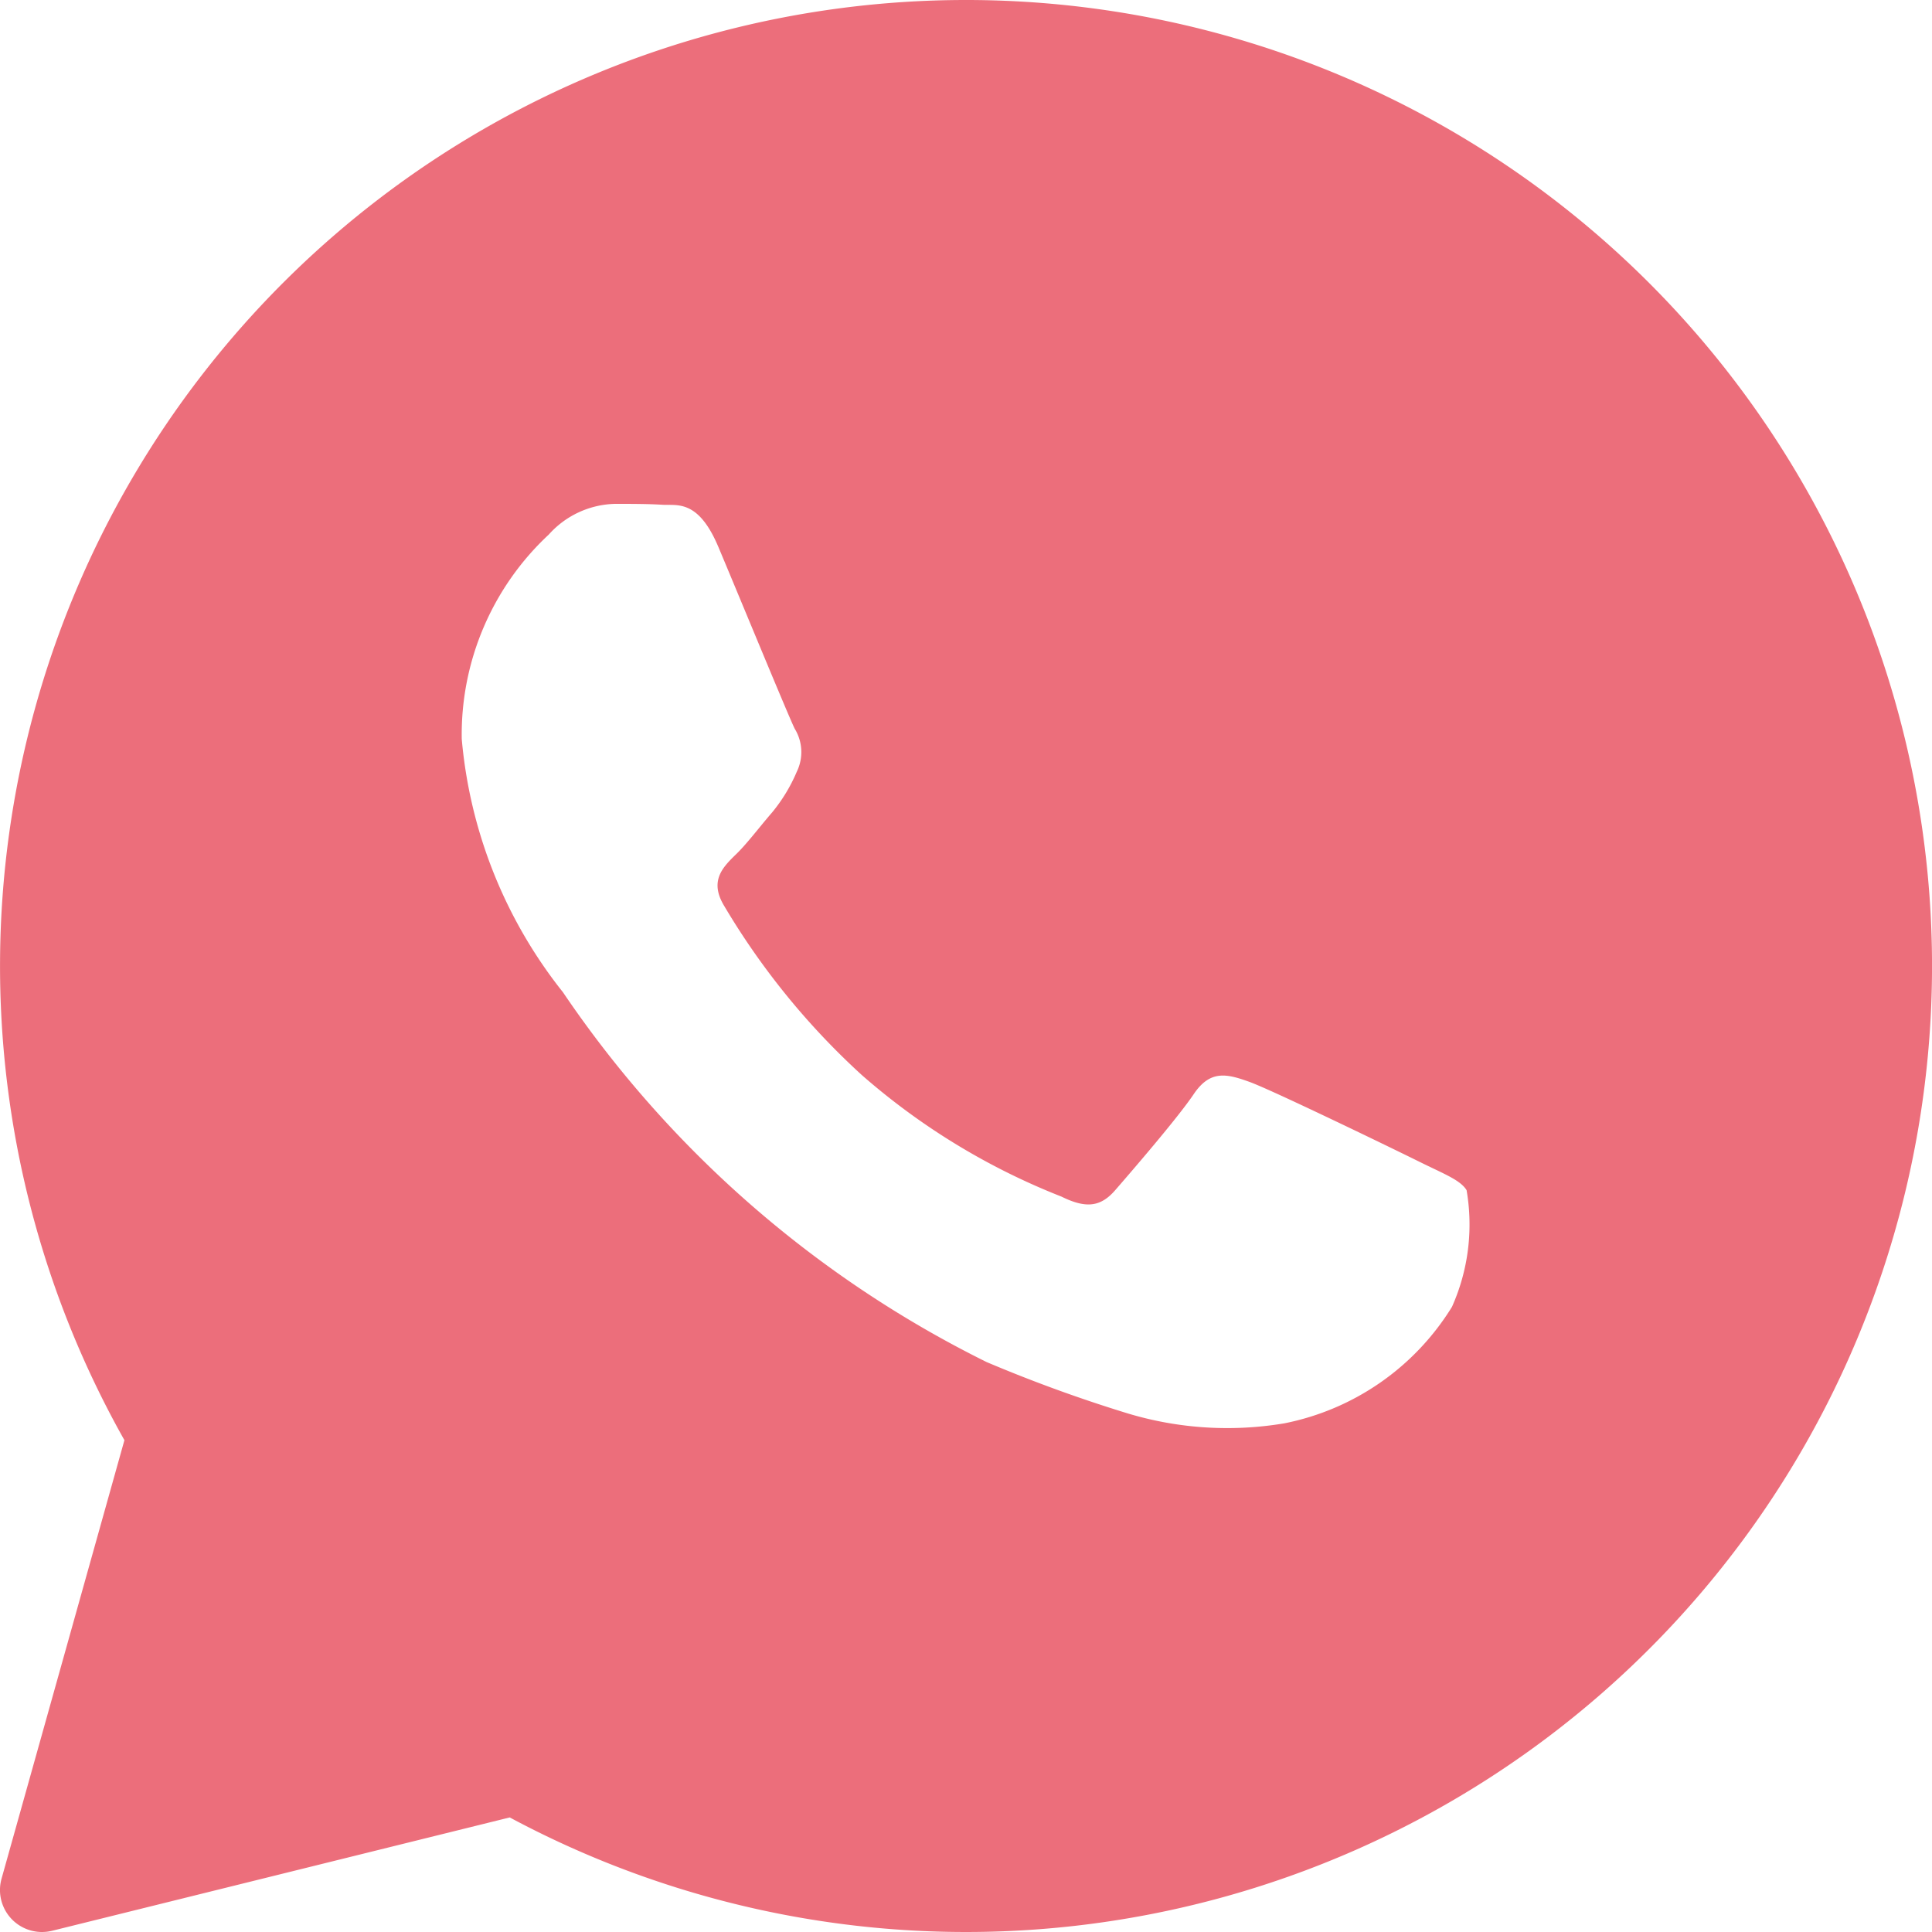
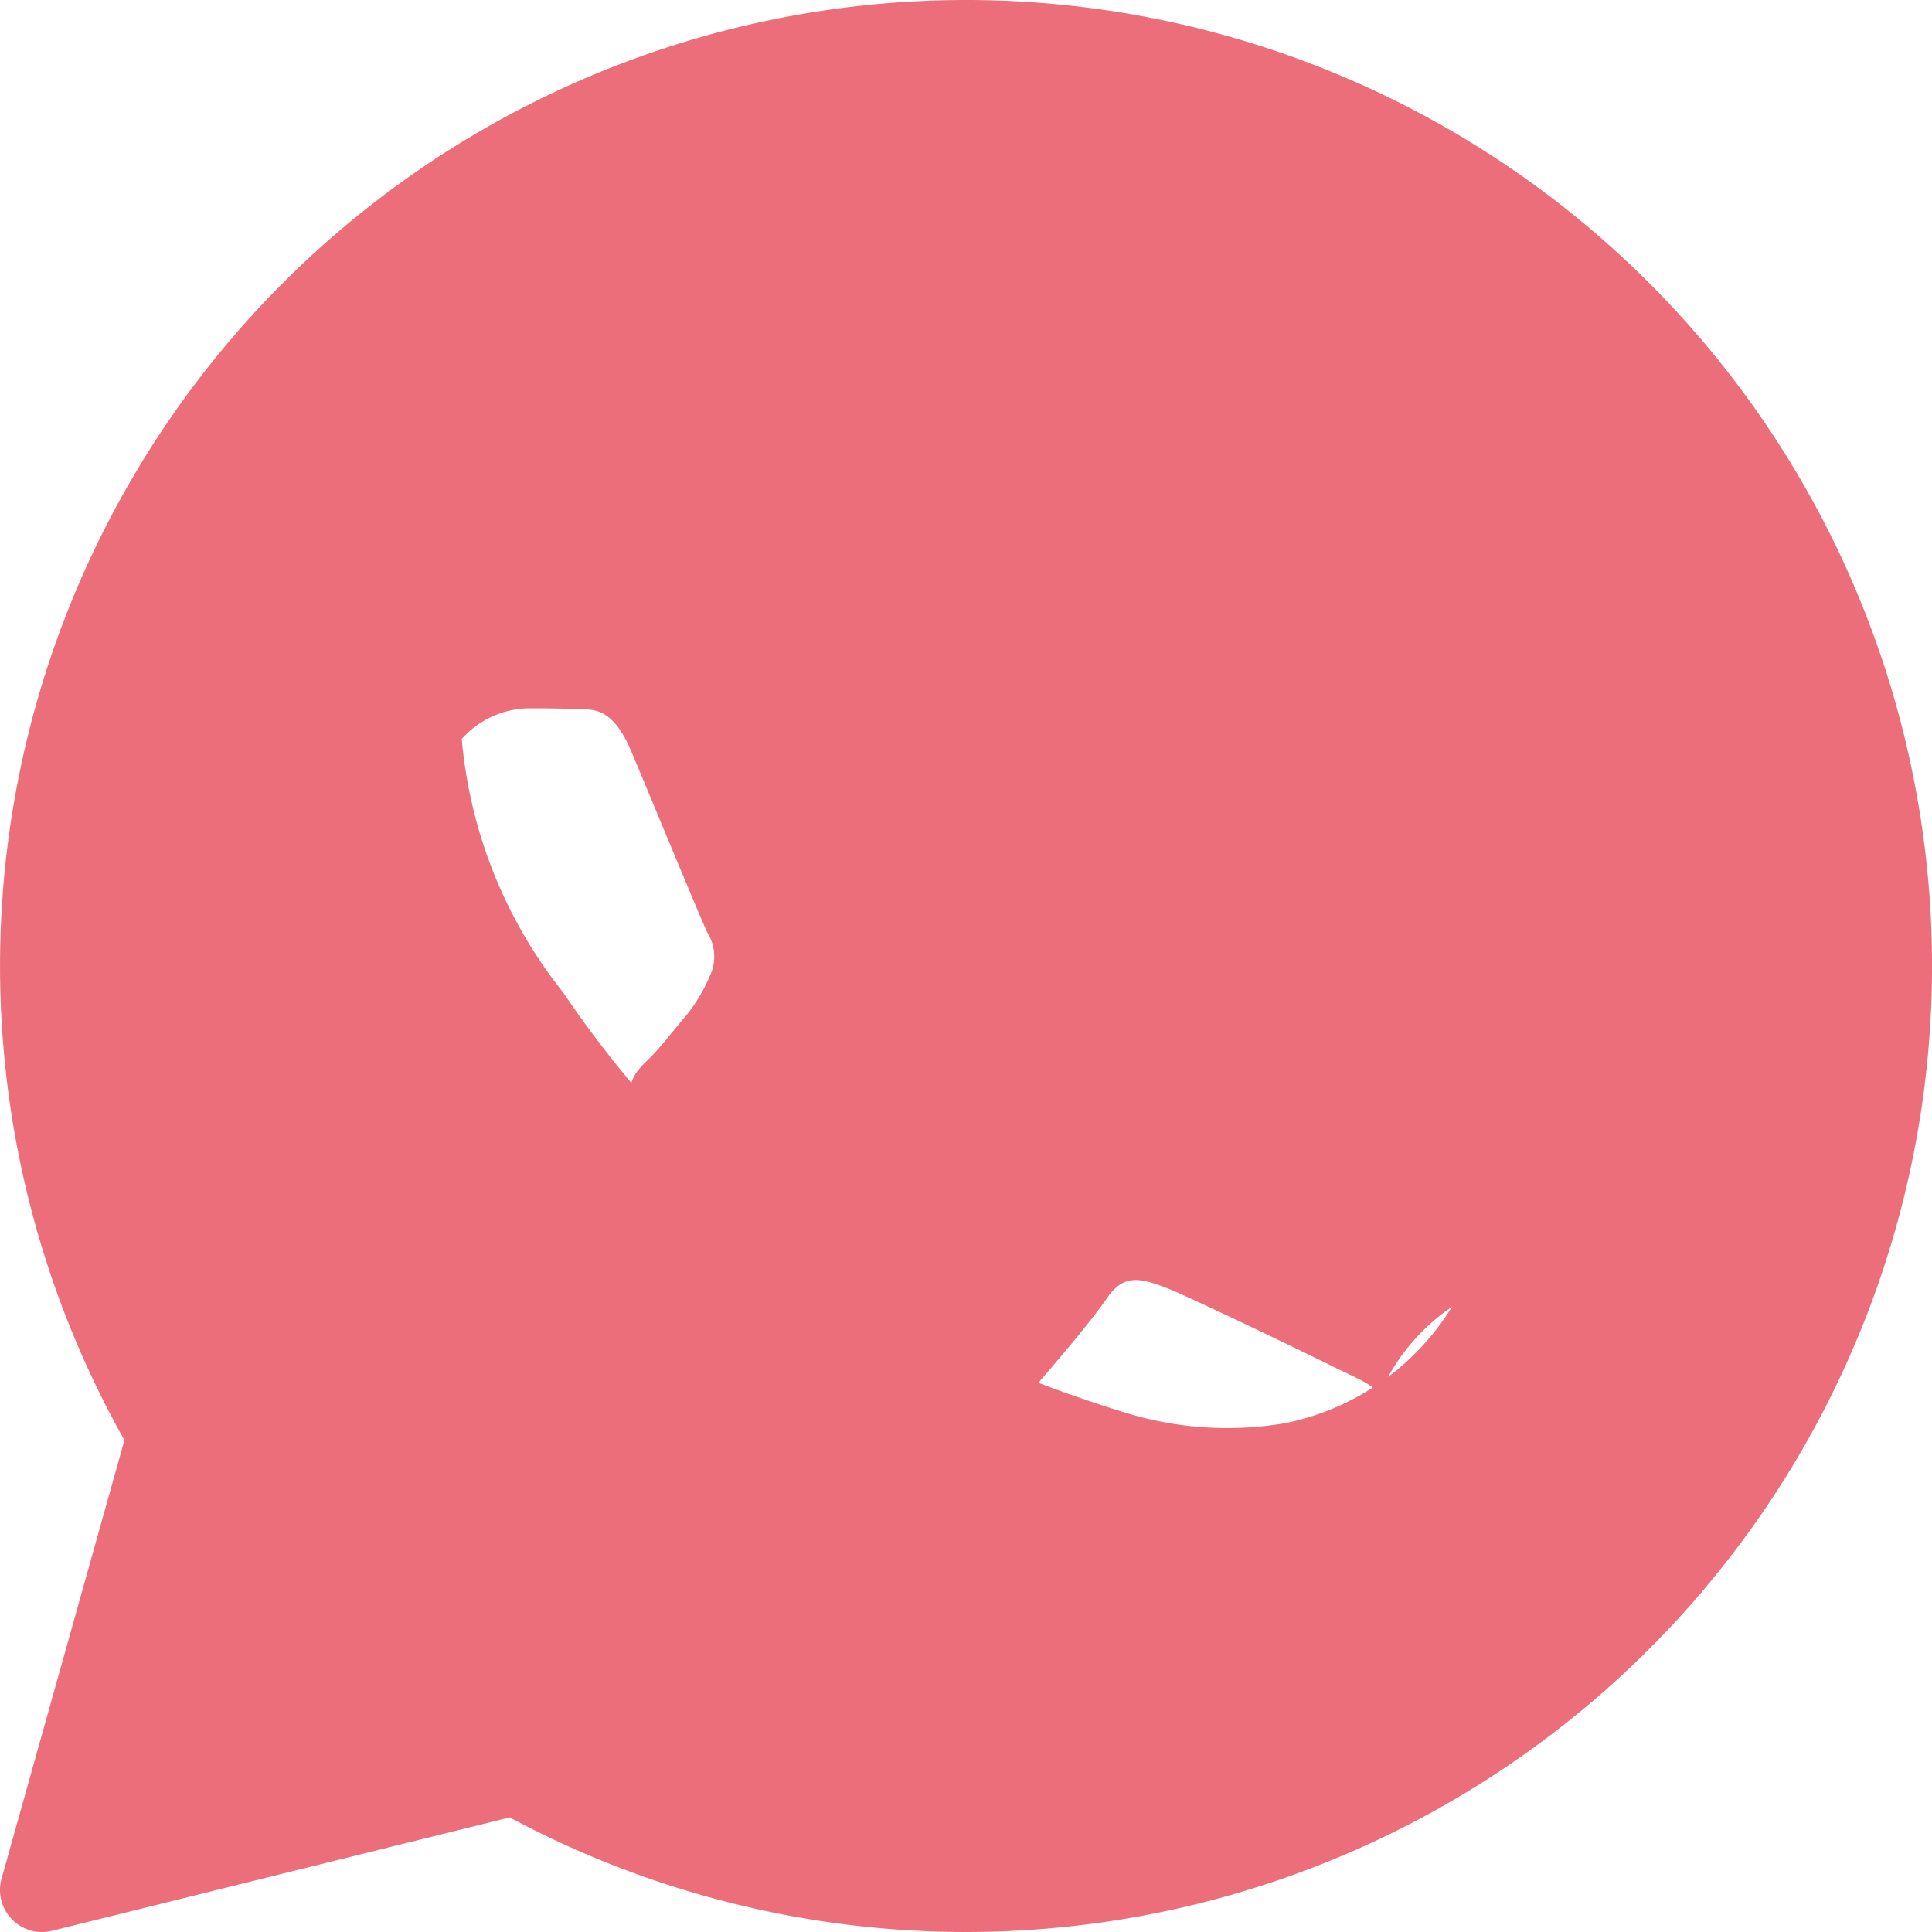
<svg xmlns="http://www.w3.org/2000/svg" width="30" height="30" viewBox="0 0 30 30">
-   <path d="M17,2A15,15,0,0,0,3.932,24.363L2.024,31.172A.652.652,0,0,0,2.652,32a.672.672,0,0,0,.157-.019l7.106-1.76A15,15,0,1,0,17,2Zm7.546,20.293a3.965,3.965,0,0,1-2.6,1.808,5.353,5.353,0,0,1-2.426-.151,22.569,22.569,0,0,1-2.2-.8,17.092,17.092,0,0,1-6.578-5.742,7.348,7.348,0,0,1-1.572-3.933A4.242,4.242,0,0,1,10.522,10.3a1.423,1.423,0,0,1,1.027-.476c.257,0,.513,0,.738.014s.554-.089.867.653c.321.762,1.091,2.633,1.186,2.824a.694.694,0,0,1,.033.667,2.563,2.563,0,0,1-.385.635c-.193.222-.4.5-.578.667-.193.19-.393.4-.169.776a11.459,11.459,0,0,0,2.142,2.634,10.558,10.558,0,0,0,3.1,1.887c.385.19.61.158.834-.1s.963-1.111,1.219-1.491.513-.318.867-.19,2.247,1.046,2.632,1.237.642.286.738.444A3.135,3.135,0,0,1,24.546,22.293Z" transform="translate(-2 -2)" fill="#ec6e7b" />
+   <path d="M17,2A15,15,0,0,0,3.932,24.363L2.024,31.172A.652.652,0,0,0,2.652,32a.672.672,0,0,0,.157-.019l7.106-1.76A15,15,0,1,0,17,2Zm7.546,20.293a3.965,3.965,0,0,1-2.6,1.808,5.353,5.353,0,0,1-2.426-.151,22.569,22.569,0,0,1-2.2-.8,17.092,17.092,0,0,1-6.578-5.742,7.348,7.348,0,0,1-1.572-3.933a1.423,1.423,0,0,1,1.027-.476c.257,0,.513,0,.738.014s.554-.089.867.653c.321.762,1.091,2.633,1.186,2.824a.694.694,0,0,1,.033.667,2.563,2.563,0,0,1-.385.635c-.193.222-.4.5-.578.667-.193.19-.393.4-.169.776a11.459,11.459,0,0,0,2.142,2.634,10.558,10.558,0,0,0,3.1,1.887c.385.19.61.158.834-.1s.963-1.111,1.219-1.491.513-.318.867-.19,2.247,1.046,2.632,1.237.642.286.738.444A3.135,3.135,0,0,1,24.546,22.293Z" transform="translate(-2 -2)" fill="#ec6e7b" />
</svg>